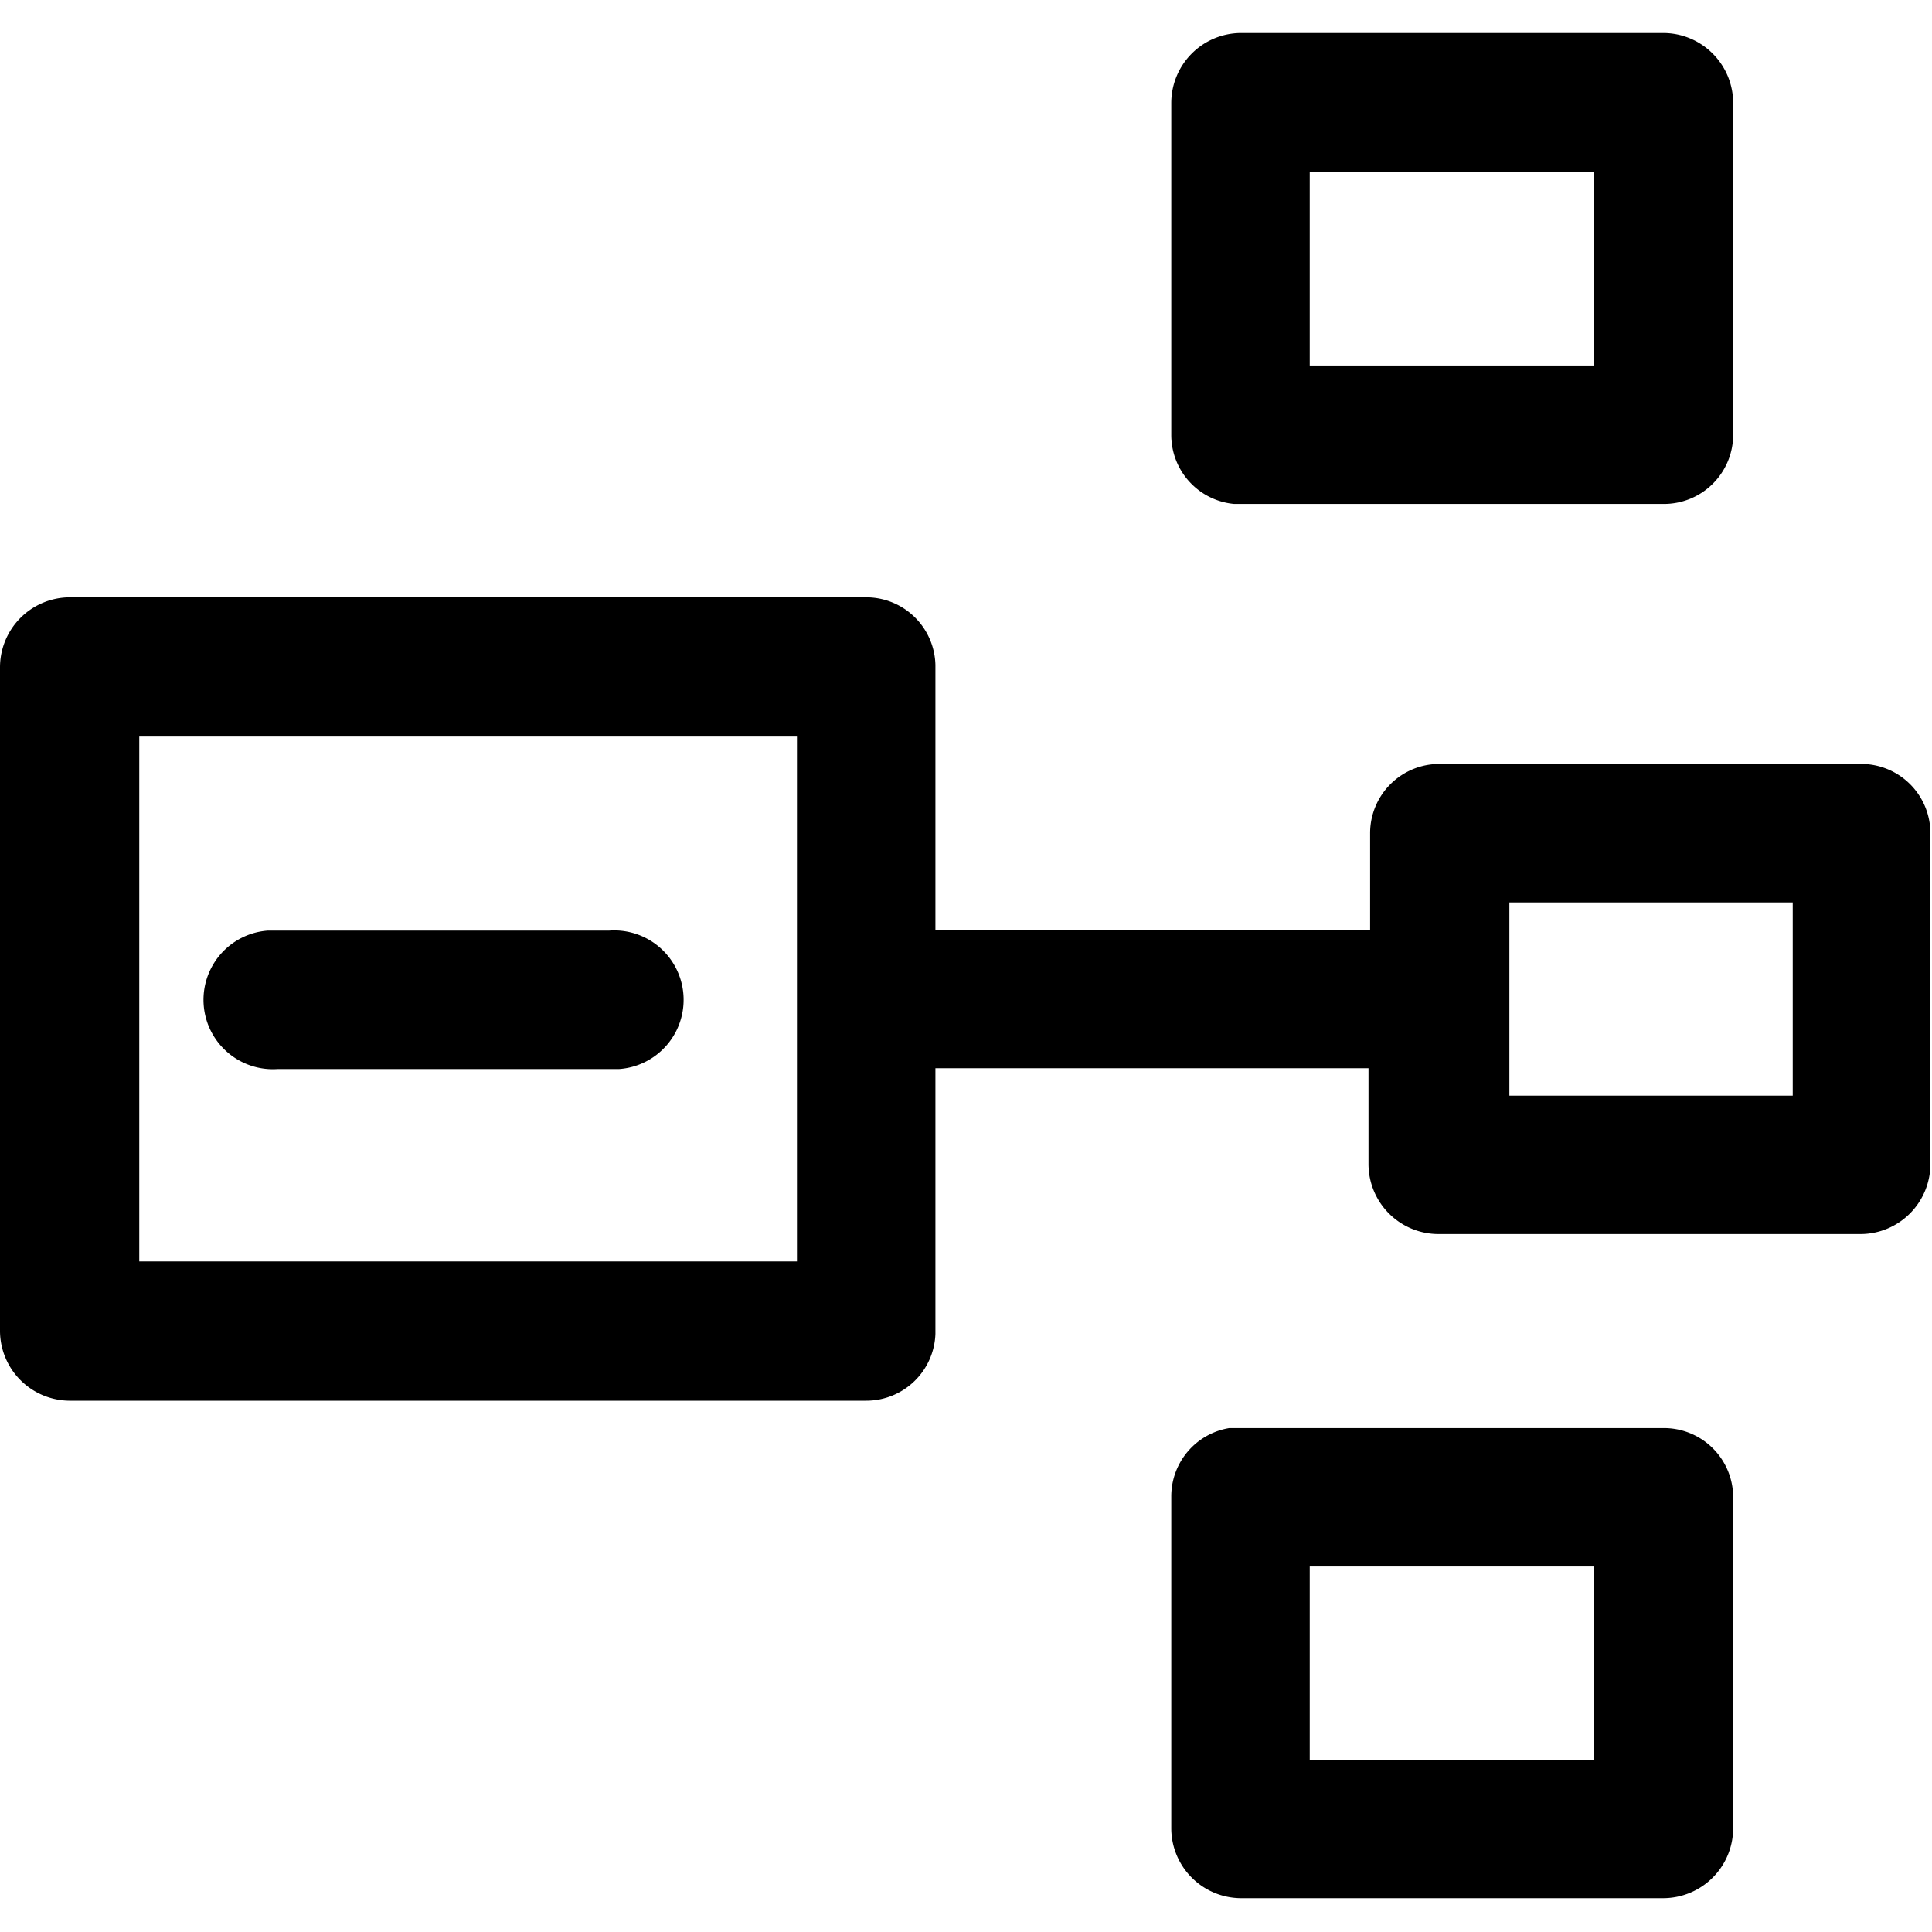
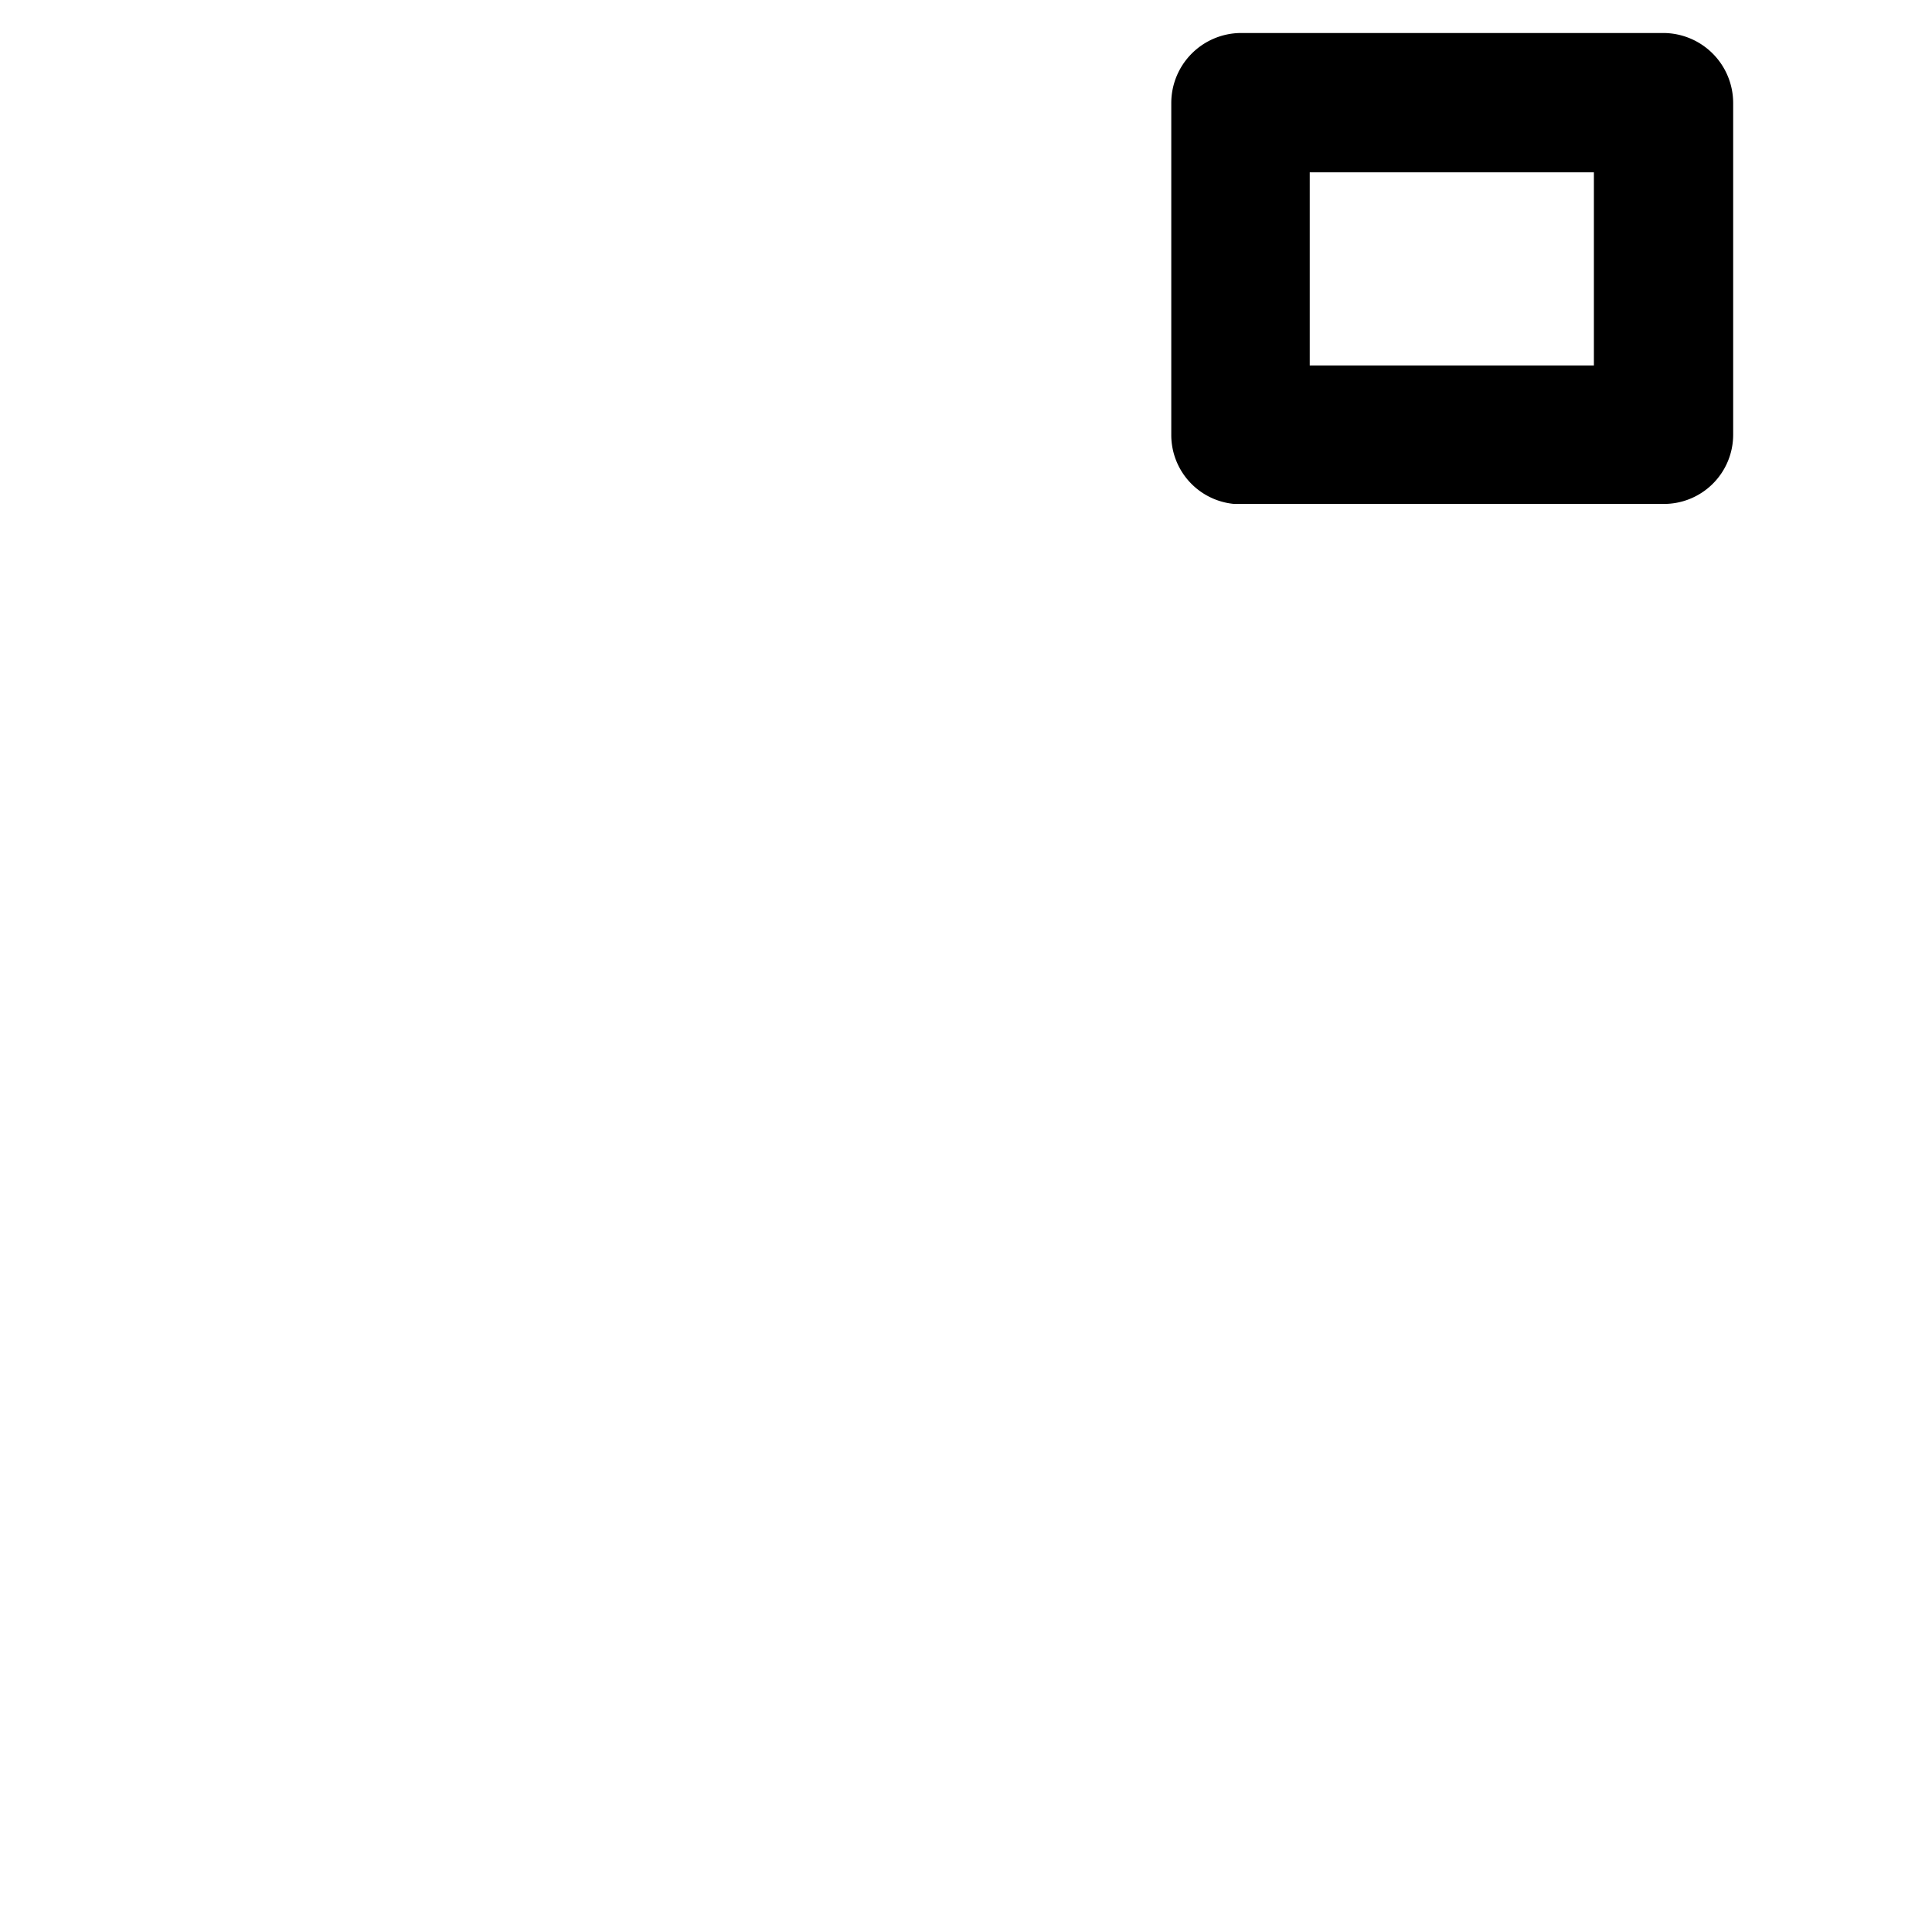
<svg xmlns="http://www.w3.org/2000/svg" id="图层_1" data-name="图层 1" viewBox="0 0 24 24">
  <title>geo</title>
-   <path d="M3.45,13.28H7.69a.86.86,0,0,0-.12-1.72H3.33a.86.86,0,0,0,.12,1.72Z" />
  <path d="M15.33,6.26c.69,0,5.33,0,5.33,0a.86.86,0,0,0,.87-.86V1.28a.87.87,0,0,0-.87-.87H15.41a.87.87,0,0,0-.86.87V5.4A.86.86,0,0,0,15.33,6.26Zm.94-4.12H19.8v2.4H16.27Z" />
-   <path d="M20.66,17.74H15.27a.86.86,0,0,0-.72.85v4.12a.87.87,0,0,0,.86.87h5.25a.87.87,0,0,0,.87-.87V18.6A.86.86,0,0,0,20.66,17.74Zm-.86,4.12H16.27v-2.4H19.8Z" />
-   <path d="M23.14,9.49H17.89a.86.86,0,0,0-.87.86v1.2h-5.4V8.26a.86.86,0,0,0-.86-.84H.86A.87.87,0,0,0,0,8.29v8.25a.87.87,0,0,0,.86.86h9.9a.86.86,0,0,0,.86-.83v-3.3H17v1.19a.87.87,0,0,0,.87.87h5.25a.87.87,0,0,0,.86-.87V10.35A.86.86,0,0,0,23.14,9.49ZM9.9,15.67H1.73V9.15H9.9Zm12.37-2.06H18.75v-2.4h3.52Z" />
</svg>